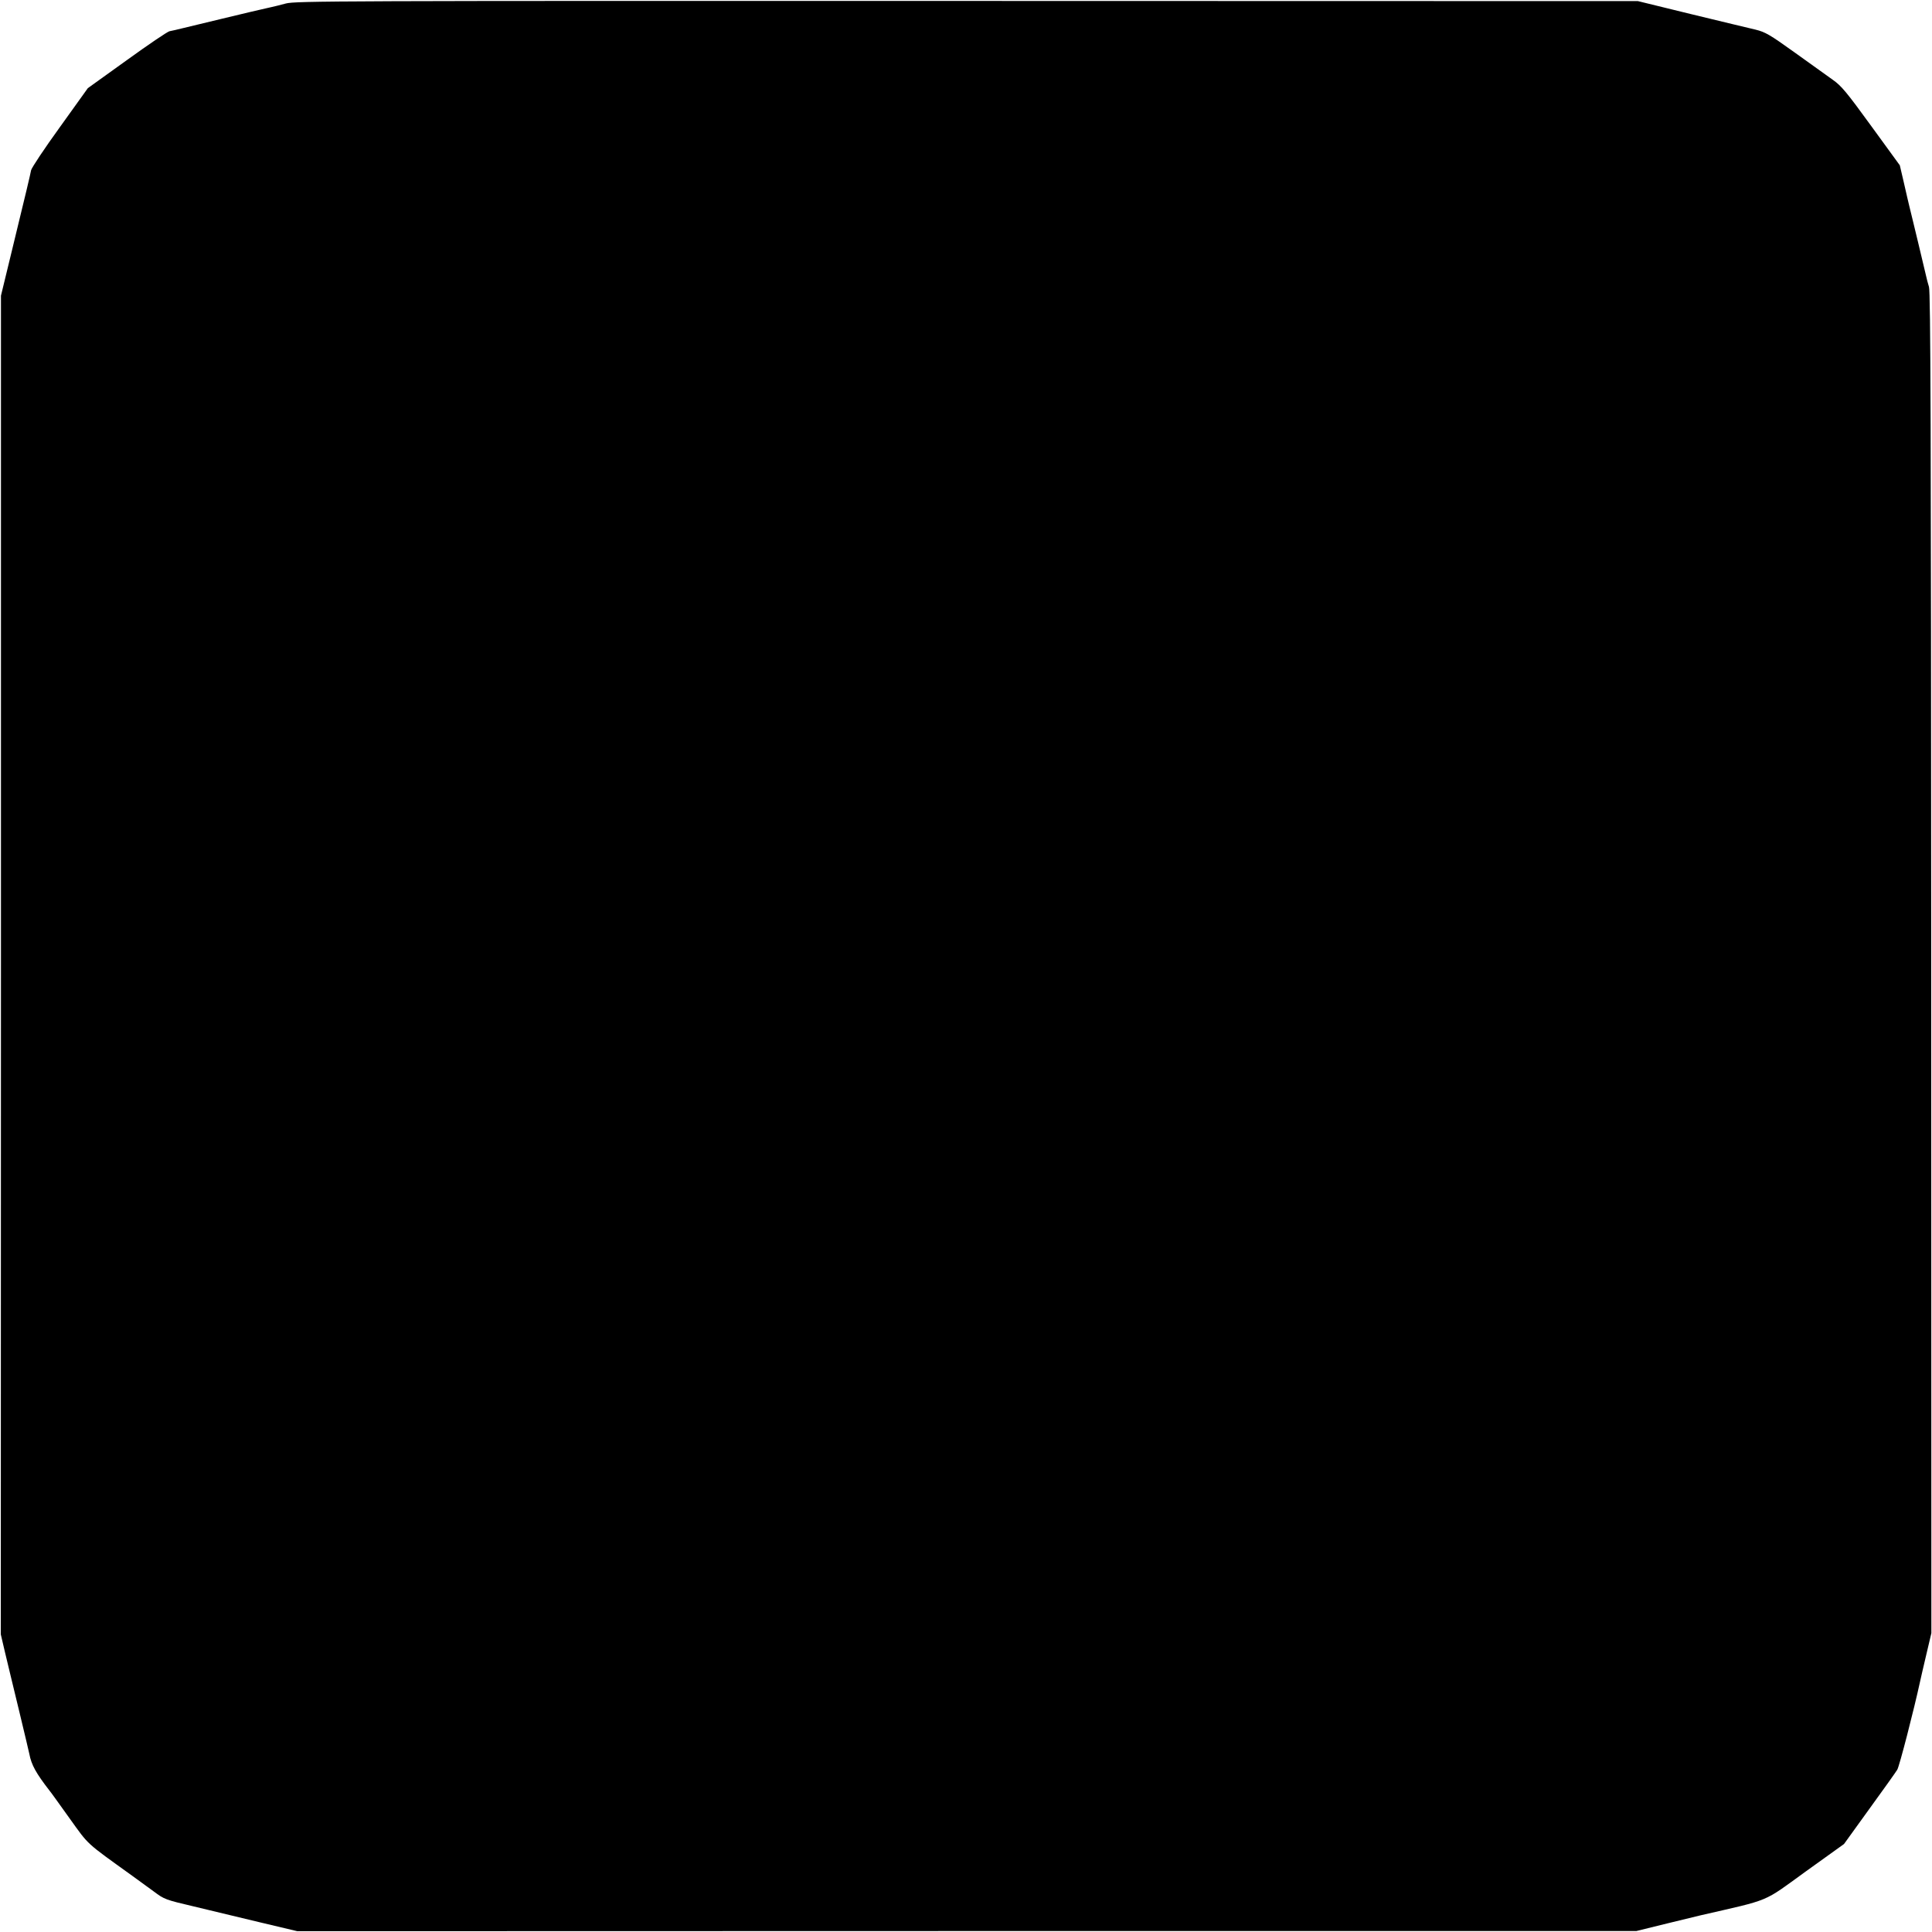
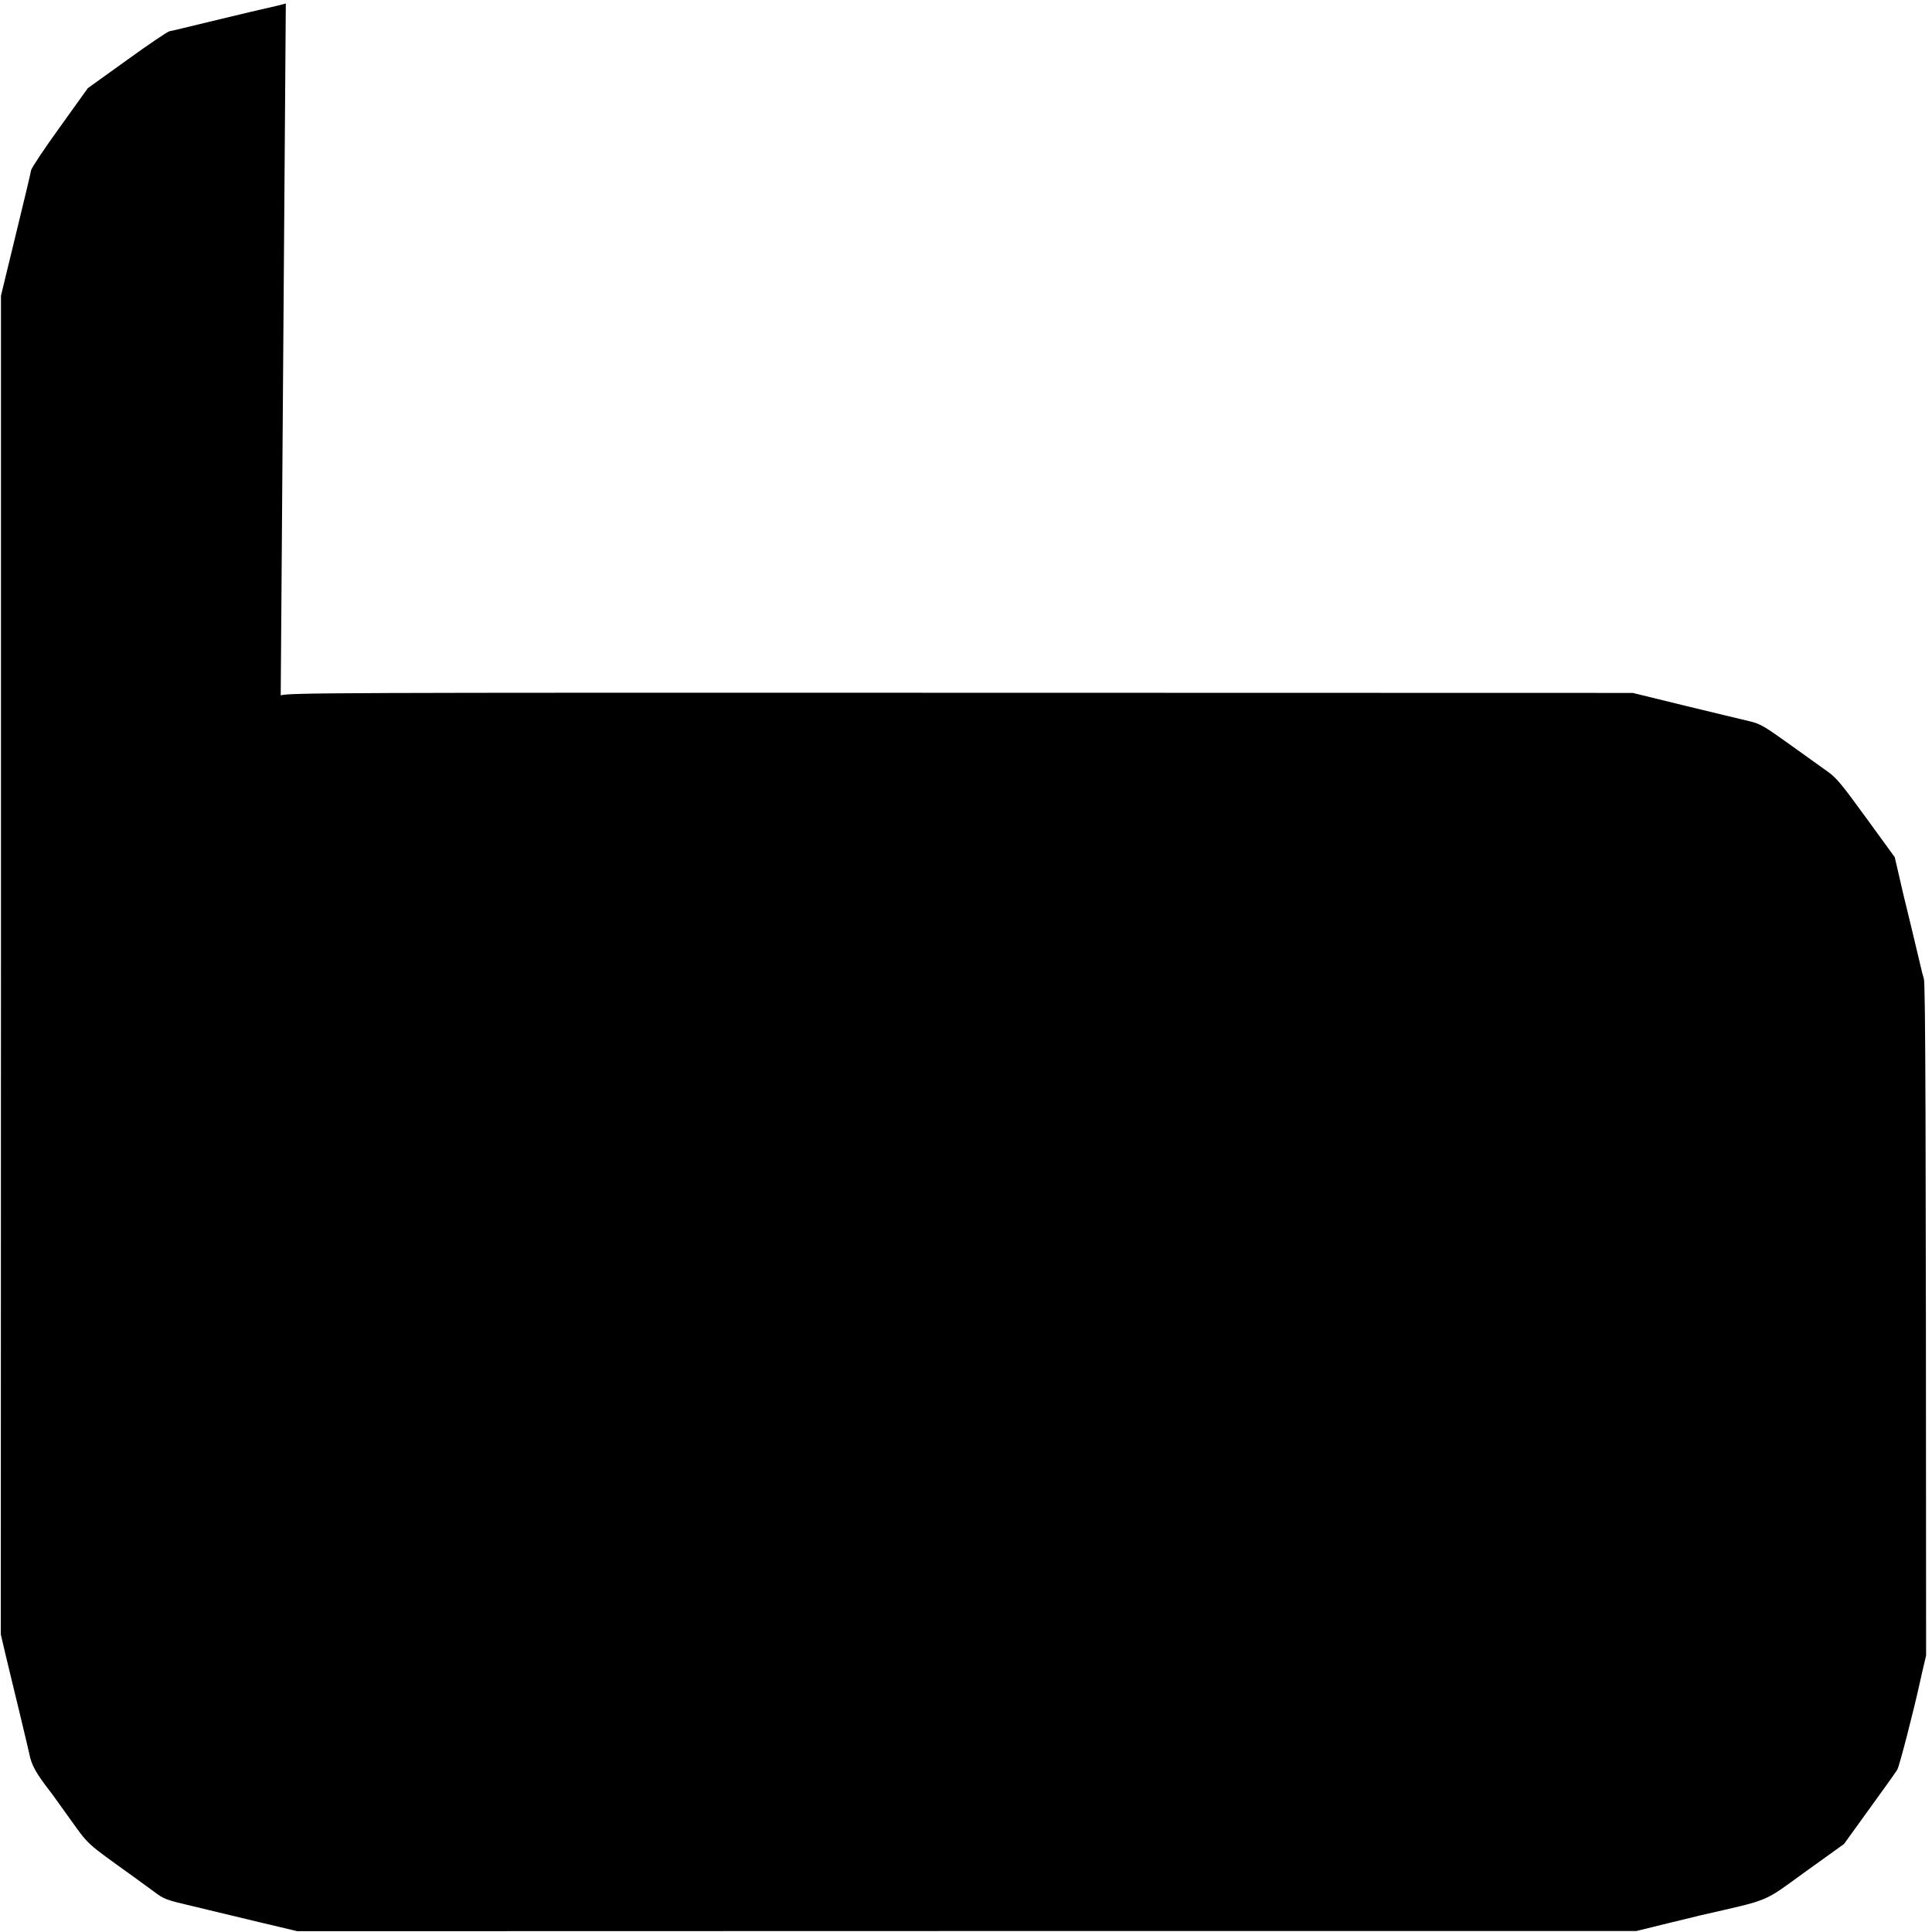
<svg xmlns="http://www.w3.org/2000/svg" version="1.0" width="1212pt" height="1212pt" viewBox="0 0 1212 1212" preserveAspectRatio="xMidYMid meet">
  <g transform="translate(0,1212) scale(0.1,-0.1)" fill="#000000" stroke="none">
-     <path d="M1793 12098 c-38 -10 -77 -20 -88 -22 -11 -2 -42 -10 -70 -16 -27 -6 -57 -13 -65 -15 -19 -4 -332 -80 -420 -101 -36 -9 -75 -18 -87 -20 -13 -3 -133 -84 -267 -181 l-245 -176 -175 -244 c-97 -134 -178 -256 -181 -271 -6 -32 -30 -133 -121 -507 l-68 -280 0 -4199 -1 -4199 26 -111 c15 -61 54 -227 89 -369 34 -142 63 -263 64 -270 13 -69 42 -121 128 -232 5 -5 60 -82 123 -170 125 -174 98 -149 394 -362 52 -38 113 -82 136 -99 65 -49 73 -52 252 -94 92 -22 276 -66 408 -98 l240 -57 4200 1 4200 0 195 48 c107 26 202 49 210 51 444 102 385 77 657 274 l241 173 158 219 c88 121 167 232 176 247 13 20 105 377 144 557 2 11 19 83 37 160 l33 140 -1 4200 c-1 3387 -4 4209 -14 4245 -7 25 -15 52 -16 60 -2 8 -13 56 -25 105 -12 50 -23 97 -25 105 -2 8 -18 74 -35 145 -18 72 -33 137 -35 145 -2 8 -13 57 -25 109 l-22 94 -179 246 c-154 212 -187 252 -241 290 -35 25 -142 102 -240 172 -156 112 -184 128 -245 143 -37 8 -219 53 -403 97 l-335 82 -4207 1 c-3969 1 -4212 0 -4275 -16z" />
+     <path d="M1793 12098 c-38 -10 -77 -20 -88 -22 -11 -2 -42 -10 -70 -16 -27 -6 -57 -13 -65 -15 -19 -4 -332 -80 -420 -101 -36 -9 -75 -18 -87 -20 -13 -3 -133 -84 -267 -181 l-245 -176 -175 -244 c-97 -134 -178 -256 -181 -271 -6 -32 -30 -133 -121 -507 l-68 -280 0 -4199 -1 -4199 26 -111 c15 -61 54 -227 89 -369 34 -142 63 -263 64 -270 13 -69 42 -121 128 -232 5 -5 60 -82 123 -170 125 -174 98 -149 394 -362 52 -38 113 -82 136 -99 65 -49 73 -52 252 -94 92 -22 276 -66 408 -98 l240 -57 4200 1 4200 0 195 48 c107 26 202 49 210 51 444 102 385 77 657 274 l241 173 158 219 c88 121 167 232 176 247 13 20 105 377 144 557 2 11 19 83 37 160 c-1 3387 -4 4209 -14 4245 -7 25 -15 52 -16 60 -2 8 -13 56 -25 105 -12 50 -23 97 -25 105 -2 8 -18 74 -35 145 -18 72 -33 137 -35 145 -2 8 -13 57 -25 109 l-22 94 -179 246 c-154 212 -187 252 -241 290 -35 25 -142 102 -240 172 -156 112 -184 128 -245 143 -37 8 -219 53 -403 97 l-335 82 -4207 1 c-3969 1 -4212 0 -4275 -16z" />
  </g>
</svg>